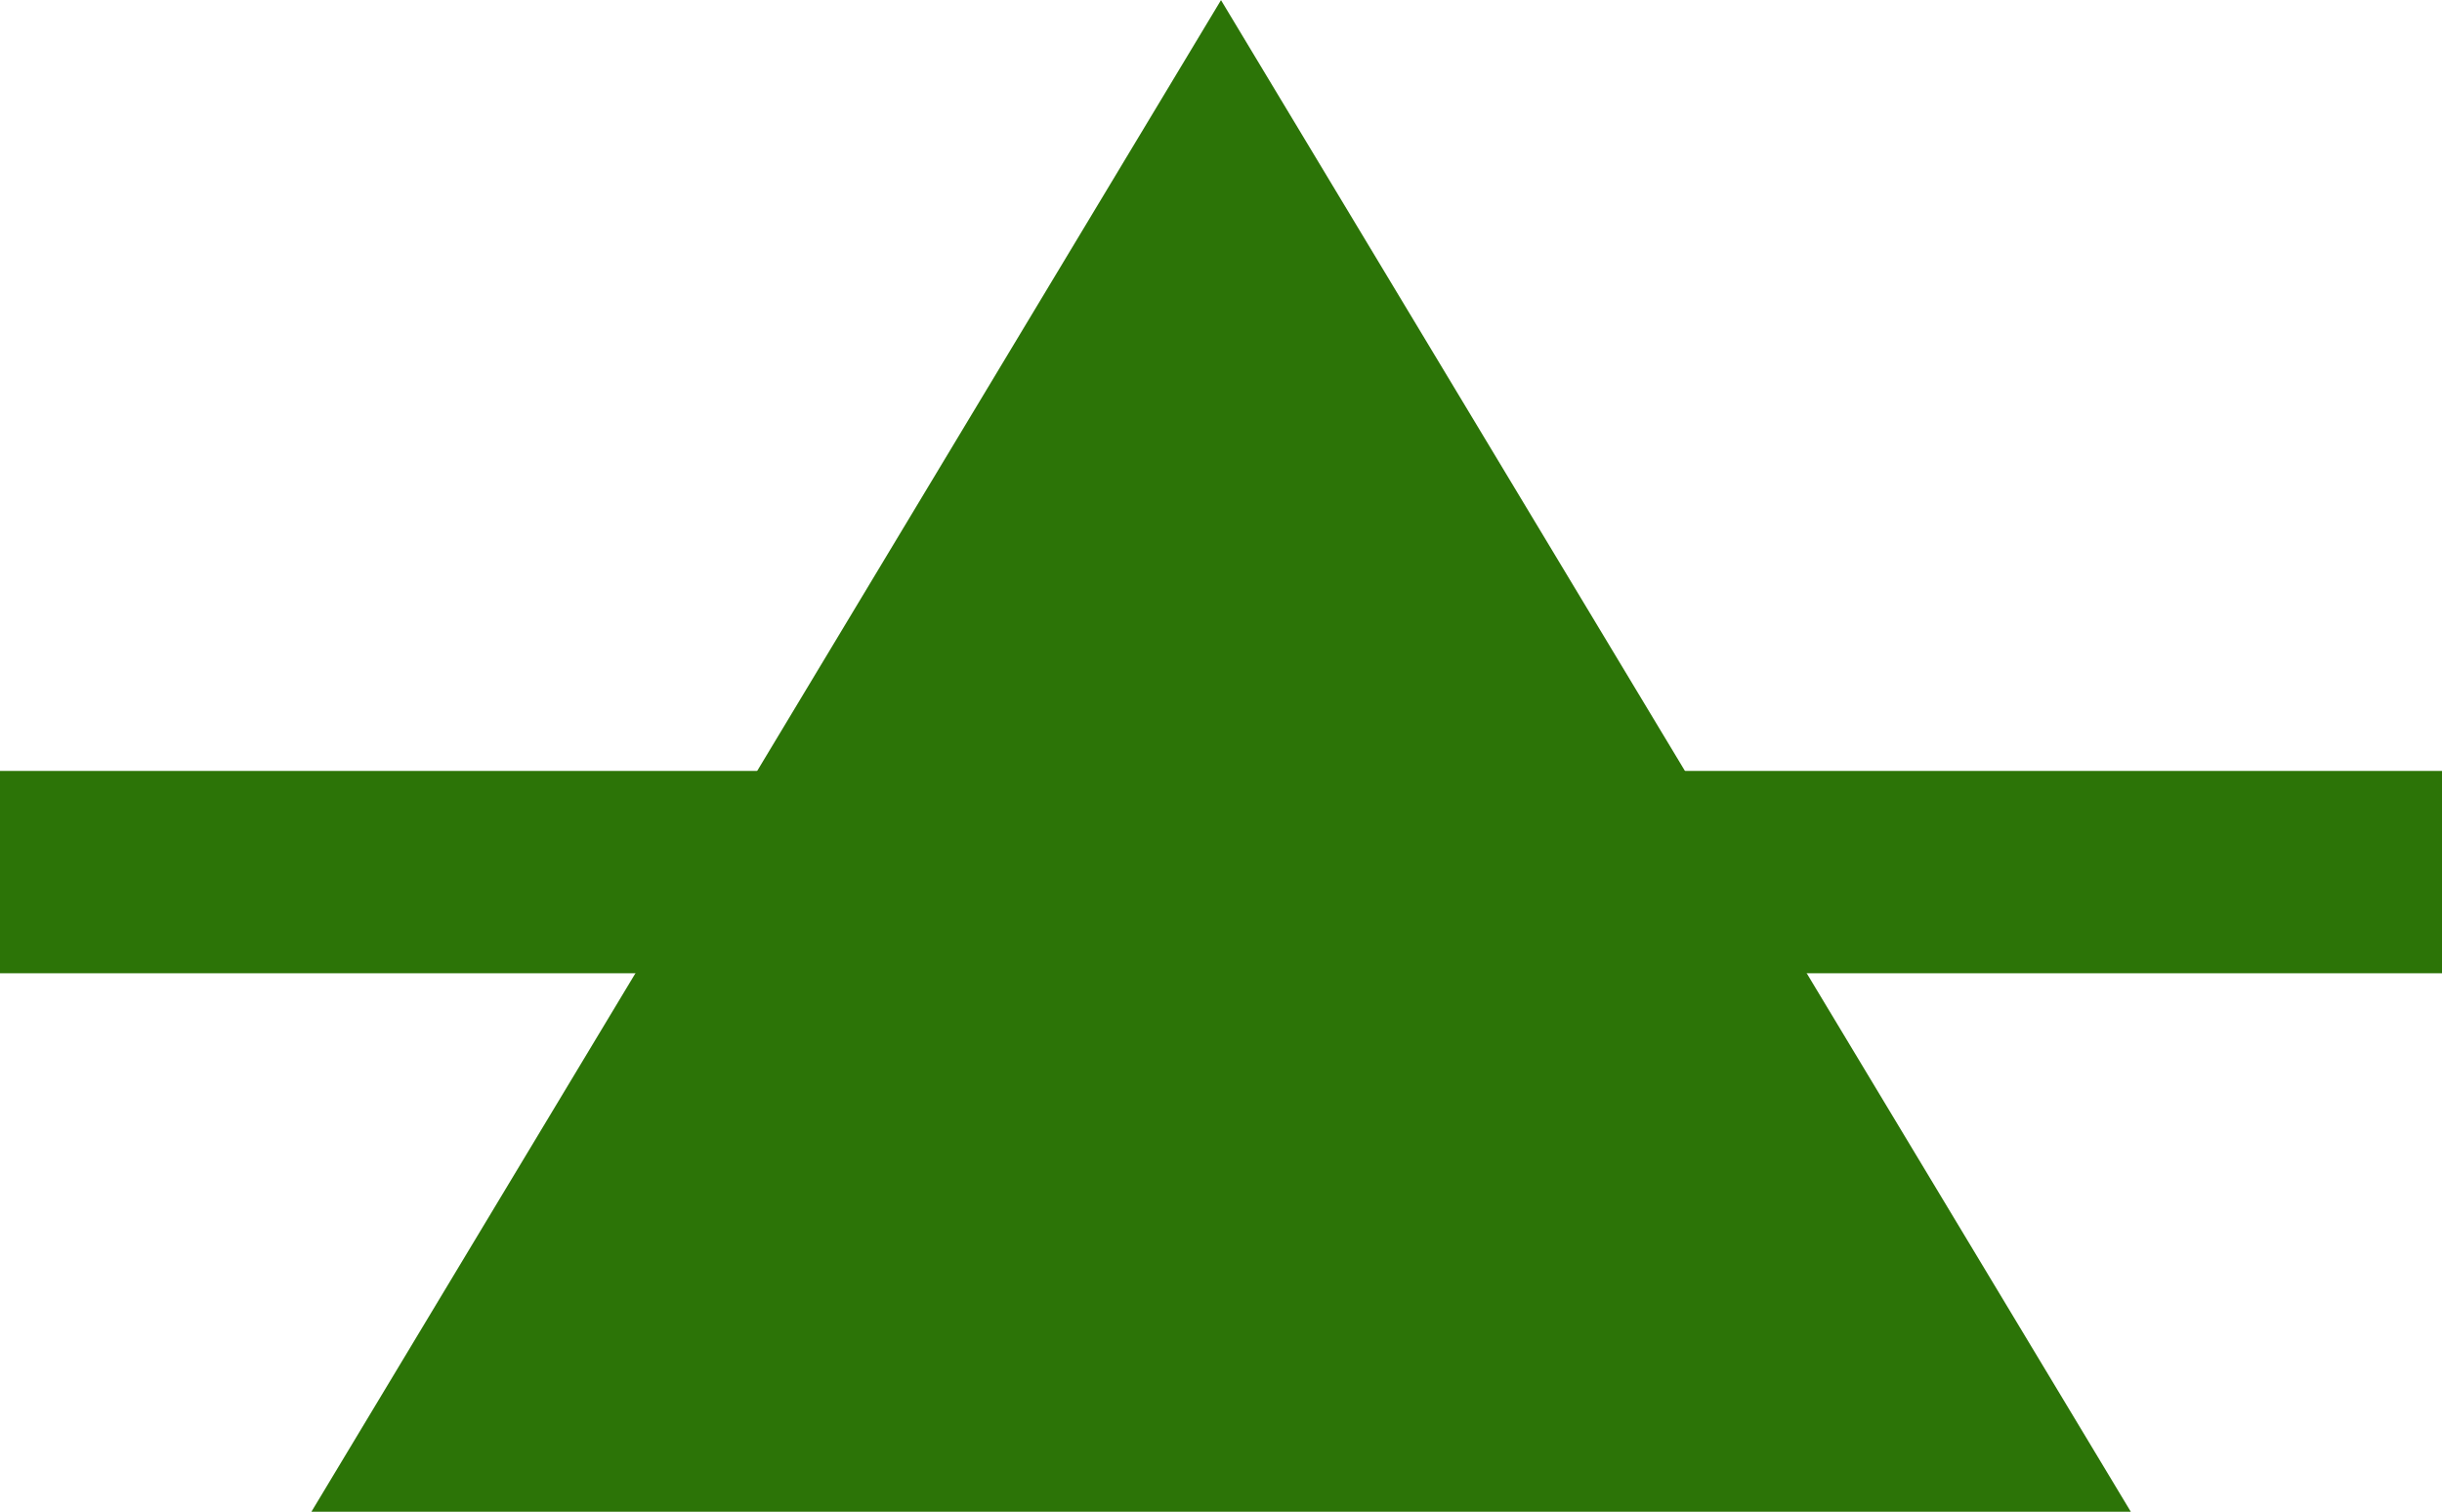
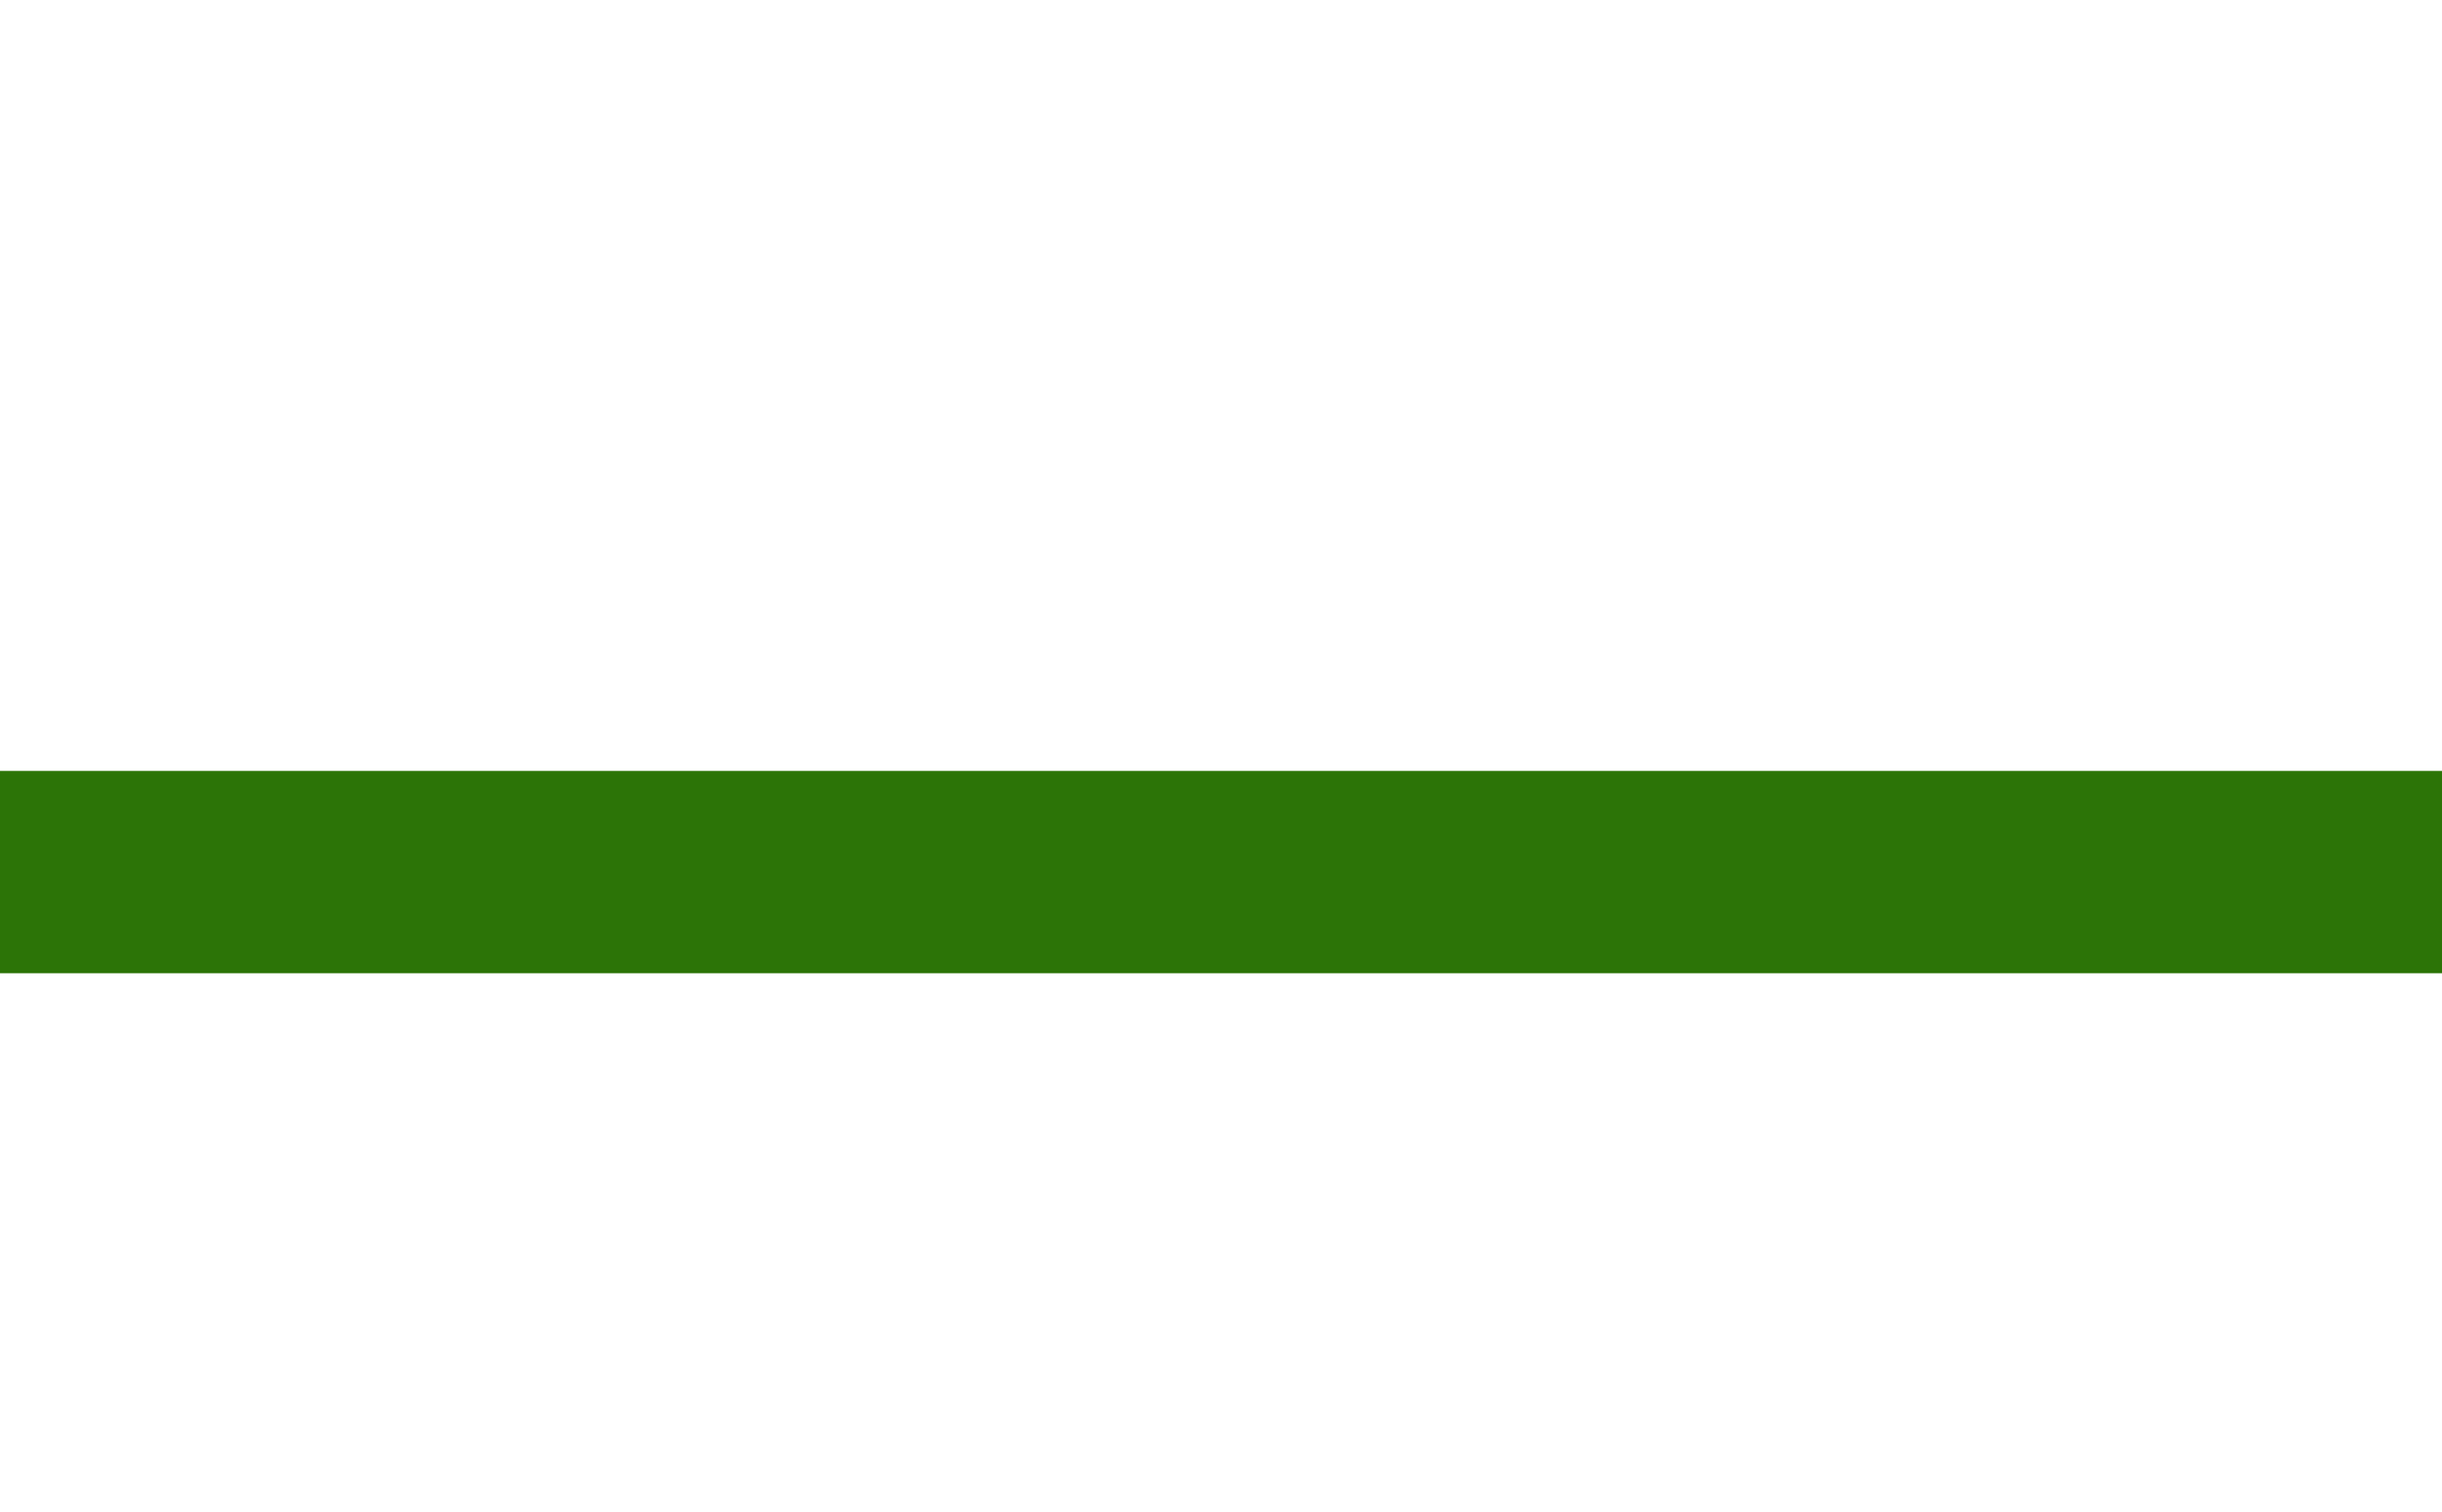
<svg xmlns="http://www.w3.org/2000/svg" width="21" height="13.001" viewBox="0 0 21 13.001">
  <g transform="translate(-506.5 -2042)">
    <path d="M21,.87H0V-.87H21Z" transform="translate(506.5 2049.5)" fill="#2c7407" />
-     <path d="M89.26,205.461l-7.824-13-7.822,13Z" transform="translate(435.564 1849.54)" fill="#2c7407" />
  </g>
</svg>